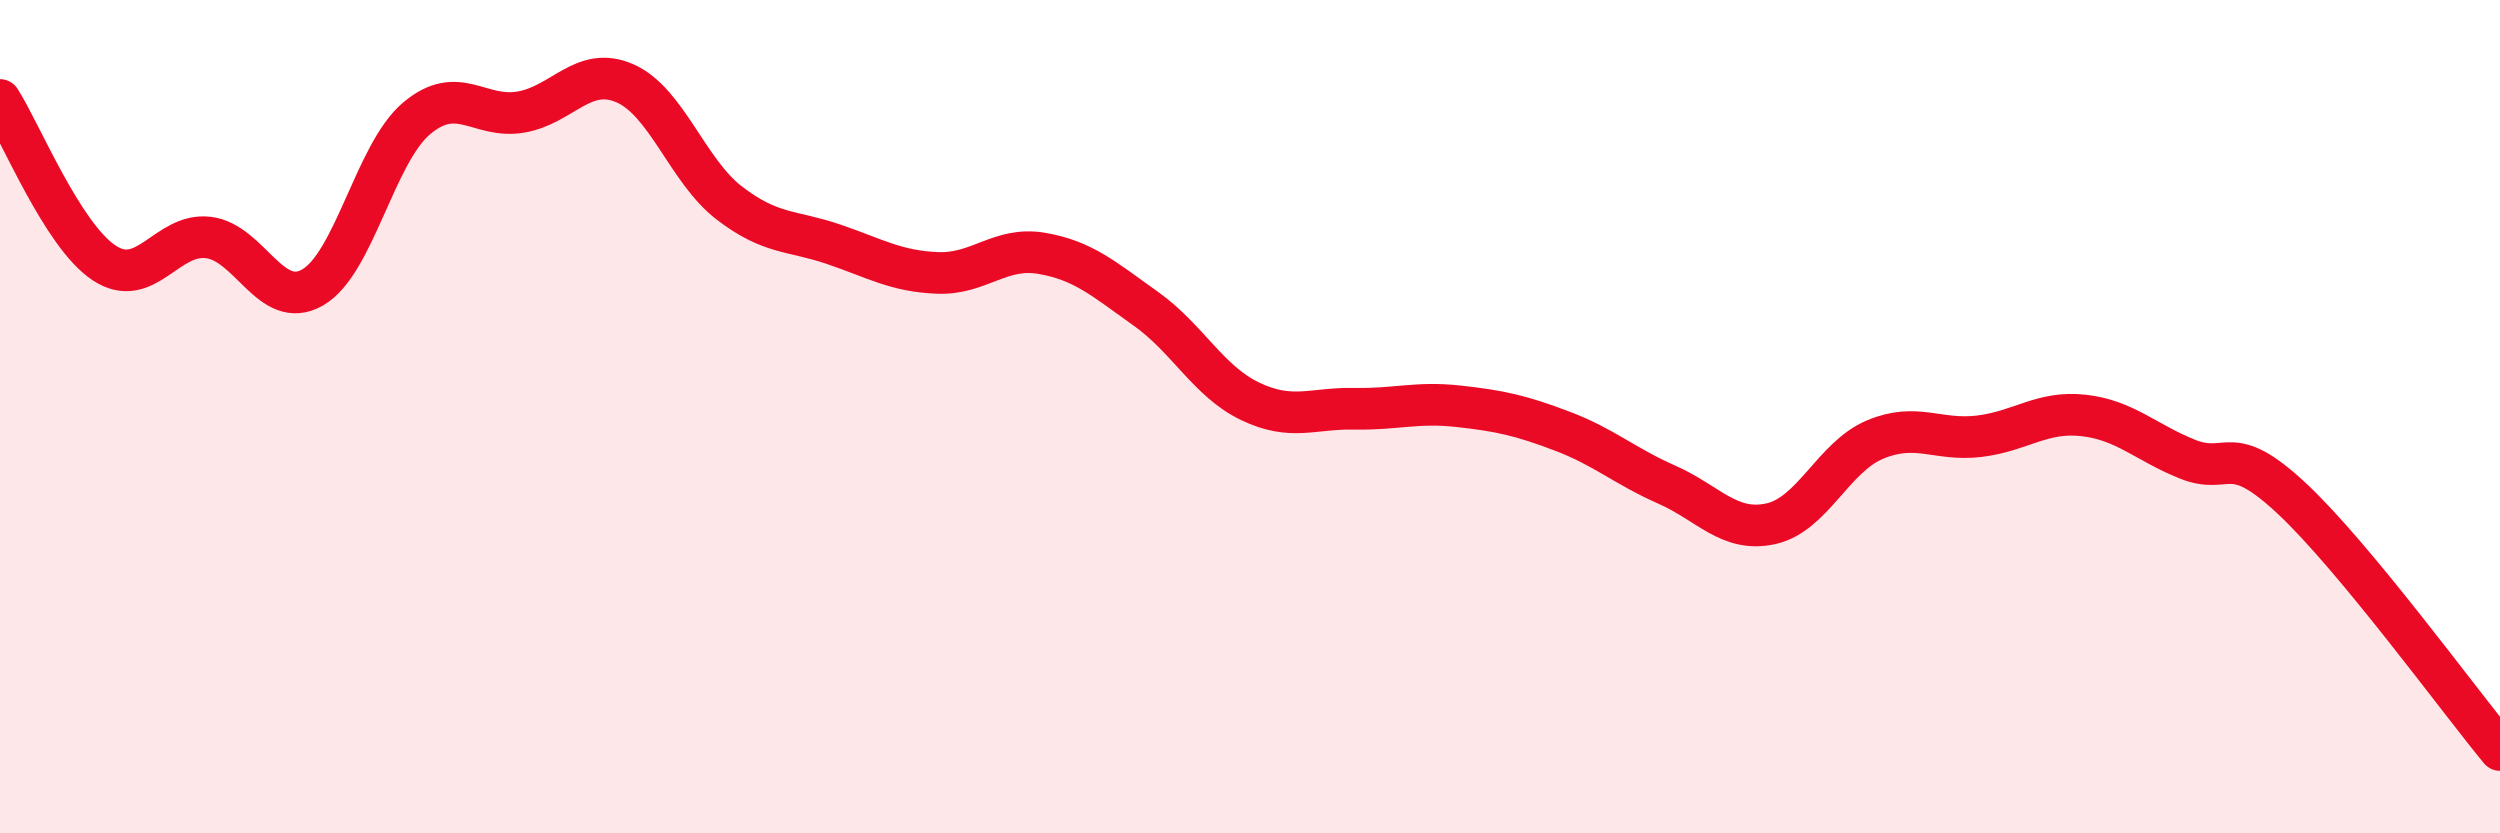
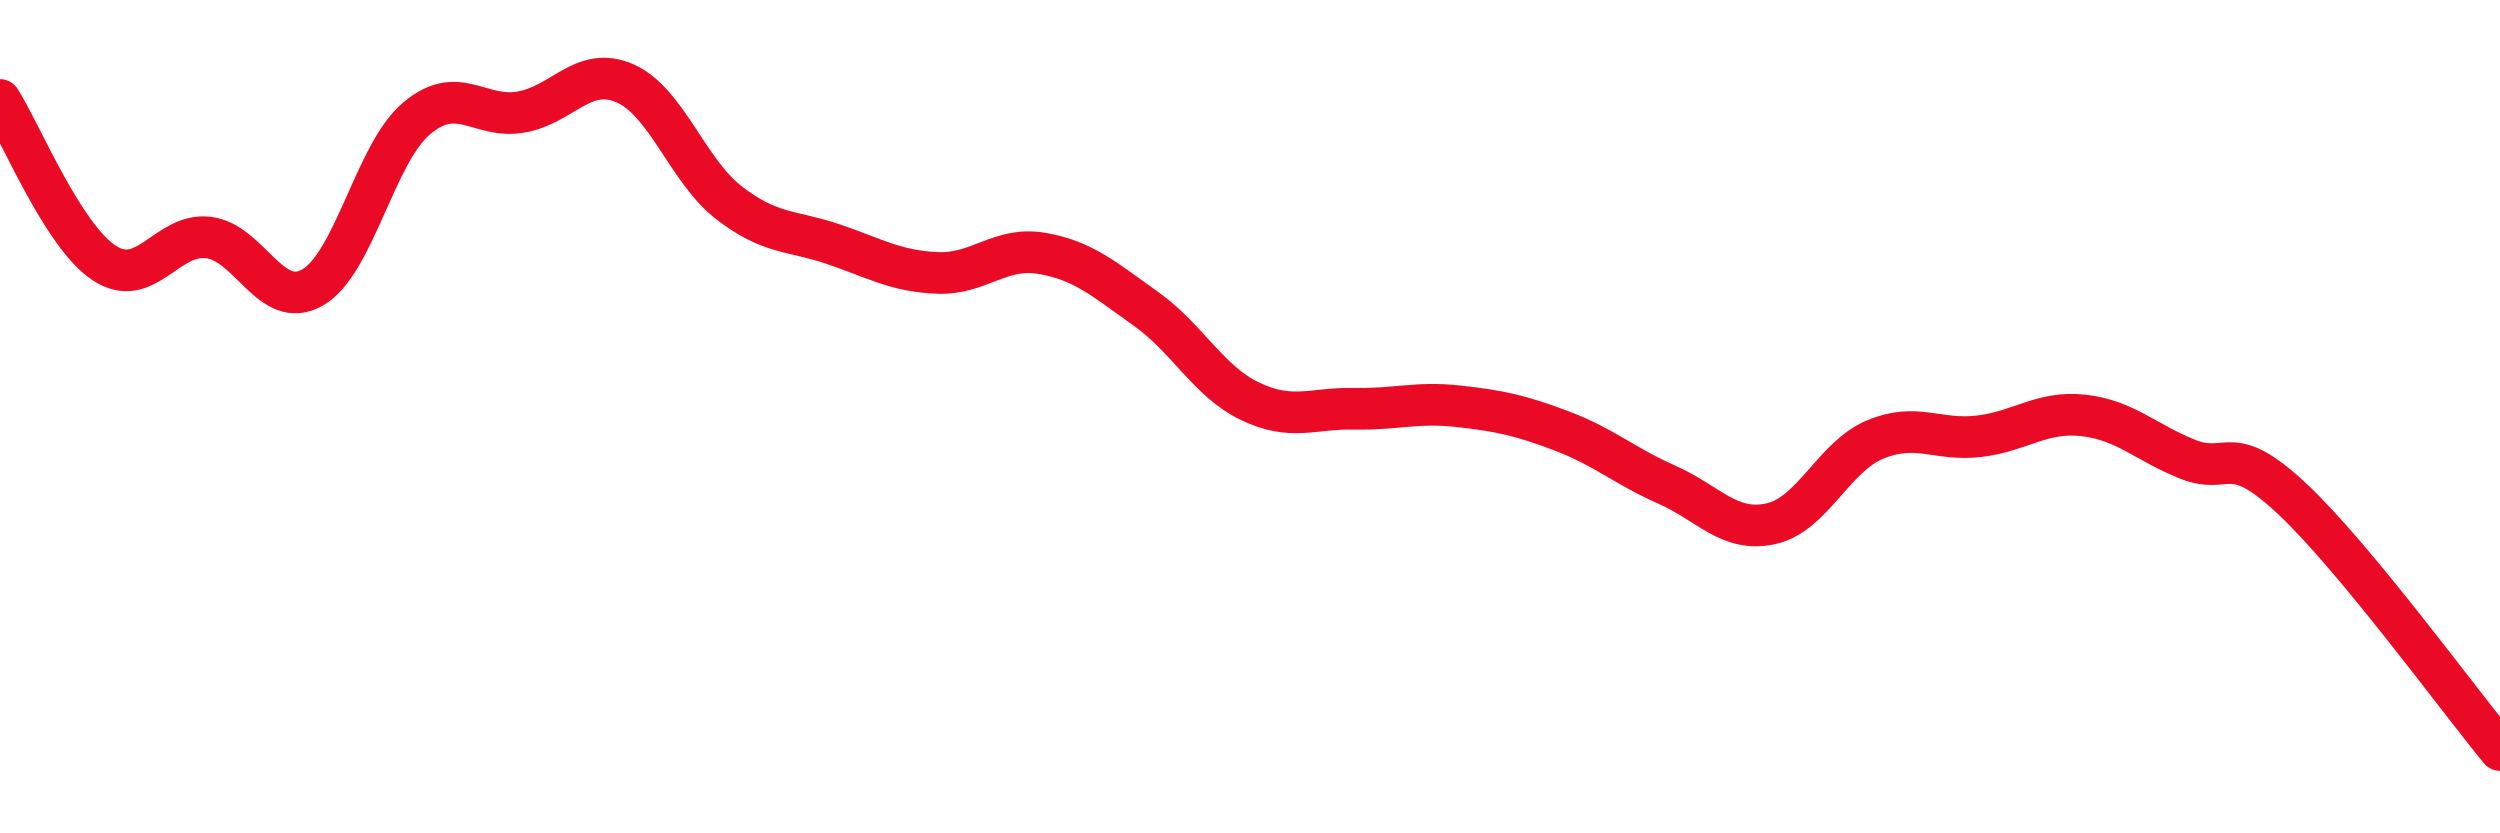
<svg xmlns="http://www.w3.org/2000/svg" width="60" height="20" viewBox="0 0 60 20">
-   <path d="M 0,2.4 C 0.5,3.18 1.5,5.65 2.5,6.31 C 3.5,6.97 4,5.58 5,5.7 C 6,5.82 6.5,7.47 7.5,6.9 C 8.5,6.33 9,3.68 10,2.84 C 11,2 11.5,2.86 12.5,2.69 C 13.5,2.52 14,1.56 15,2 C 16,2.44 16.5,4.1 17.5,4.87 C 18.5,5.64 19,5.52 20,5.86 C 21,6.2 21.5,6.51 22.5,6.55 C 23.5,6.59 24,5.91 25,6.08 C 26,6.25 26.5,6.7 27.5,7.41 C 28.5,8.12 29,9.15 30,9.63 C 31,10.11 31.5,9.79 32.5,9.81 C 33.5,9.83 34,9.64 35,9.75 C 36,9.86 36.5,9.97 37.5,10.35 C 38.5,10.73 39,11.19 40,11.63 C 41,12.07 41.5,12.79 42.5,12.57 C 43.5,12.35 44,10.97 45,10.55 C 46,10.13 46.5,10.59 47.5,10.47 C 48.5,10.35 49,9.86 50,9.97 C 51,10.08 51.5,10.62 52.5,11.02 C 53.5,11.42 53.5,10.56 55,11.96 C 56.5,13.36 59,16.79 60,18L60 20L0 20Z" fill="#EB0A25" opacity="0.1" stroke-linecap="round" stroke-linejoin="round" />
  <path d="M 0,2.4 C 0.5,3.18 1.5,5.65 2.5,6.31 C 3.5,6.97 4,5.58 5,5.7 C 6,5.82 6.5,7.47 7.5,6.9 C 8.5,6.33 9,3.68 10,2.84 C 11,2 11.5,2.86 12.5,2.69 C 13.5,2.52 14,1.56 15,2 C 16,2.44 16.5,4.1 17.5,4.87 C 18.5,5.64 19,5.52 20,5.86 C 21,6.2 21.5,6.51 22.5,6.55 C 23.5,6.59 24,5.91 25,6.08 C 26,6.25 26.5,6.7 27.5,7.41 C 28.5,8.12 29,9.15 30,9.63 C 31,10.11 31.5,9.79 32.5,9.81 C 33.5,9.83 34,9.64 35,9.75 C 36,9.86 36.5,9.97 37.5,10.35 C 38.5,10.73 39,11.19 40,11.63 C 41,12.07 41.5,12.79 42.5,12.57 C 43.5,12.35 44,10.97 45,10.55 C 46,10.13 46.5,10.59 47.5,10.47 C 48.5,10.35 49,9.86 50,9.97 C 51,10.08 51.5,10.62 52.5,11.02 C 53.5,11.42 53.5,10.56 55,11.96 C 56.5,13.36 59,16.79 60,18" stroke="#EB0A25" stroke-width="1" fill="none" stroke-linecap="round" stroke-linejoin="round" />
</svg>